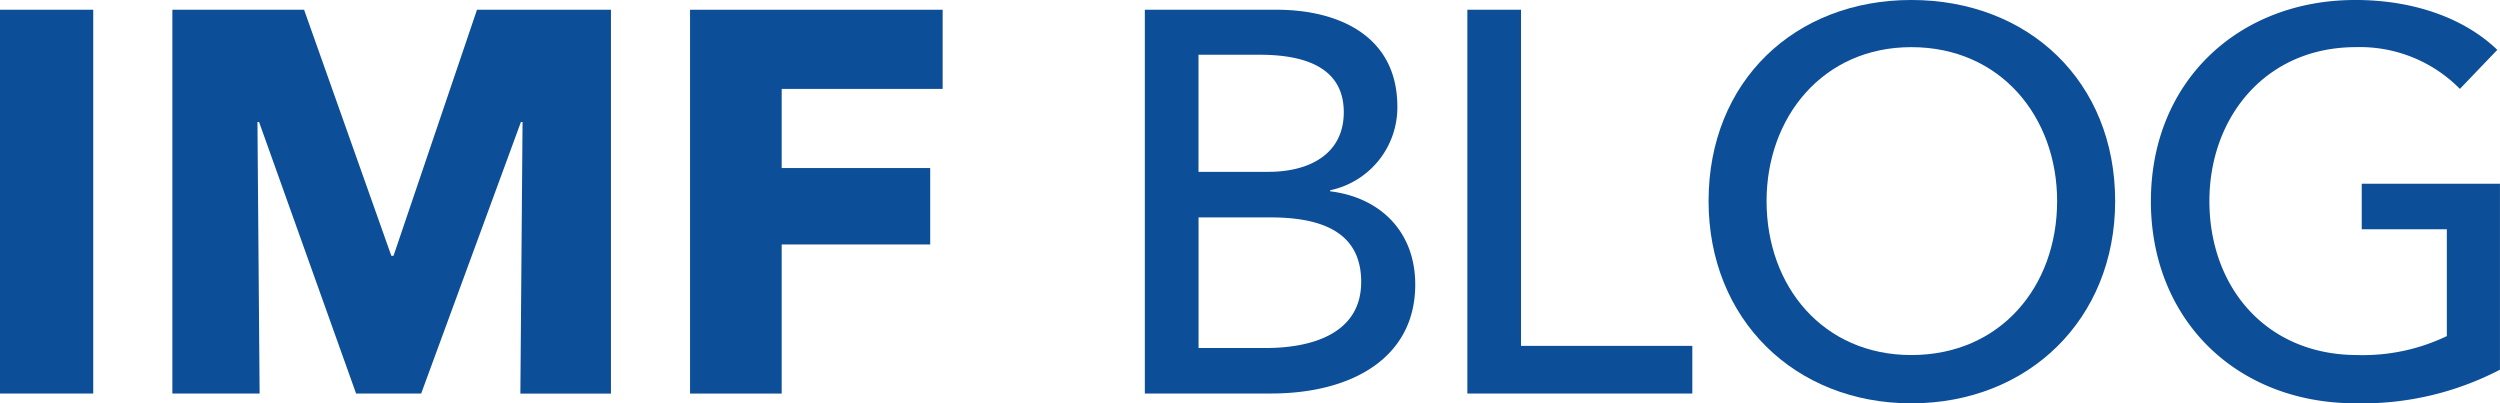
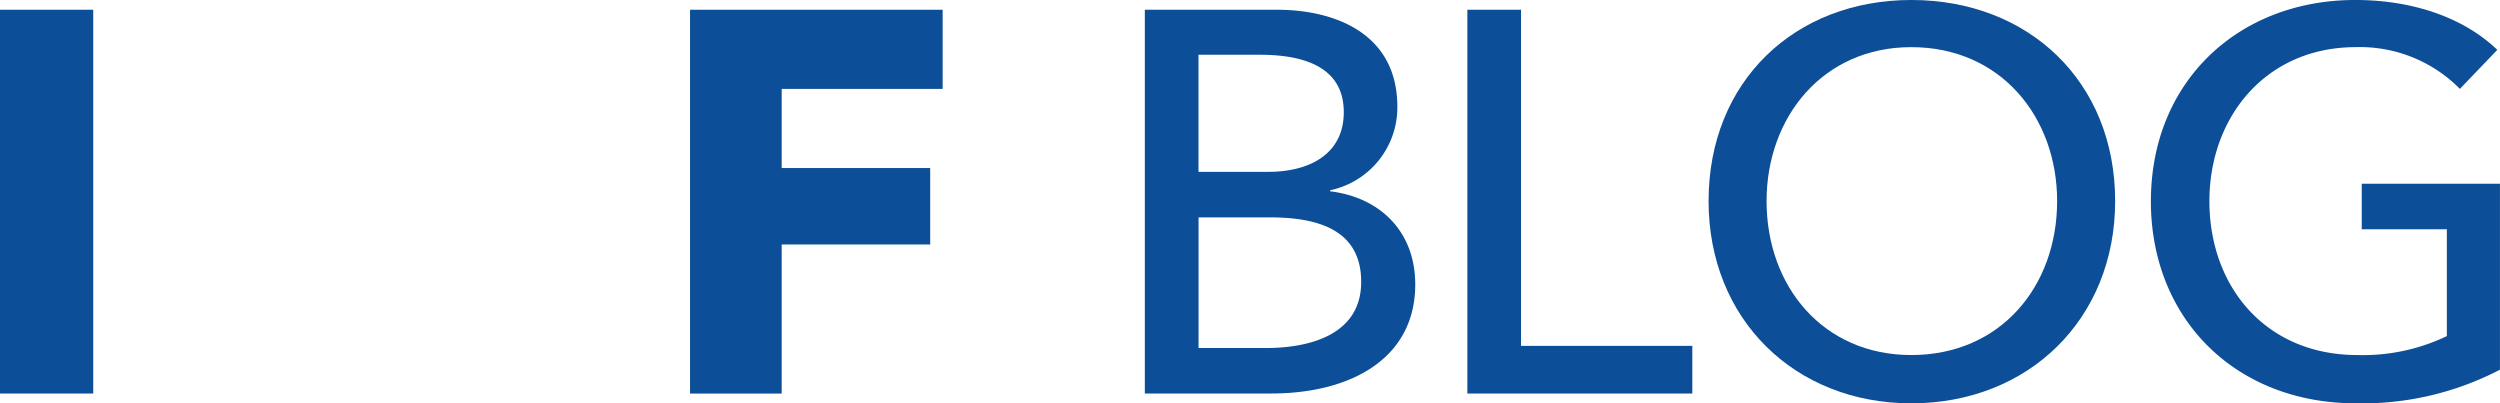
<svg xmlns="http://www.w3.org/2000/svg" width="237.35" height="38.296" viewBox="0 0 237.35 38.296">
  <defs>
    <clipPath id="wmcezu19ta">
      <path data-name="Rectangle 467" style="fill:none" d="M0 0h237.35v38.296H0z" />
    </clipPath>
  </defs>
  <path data-name="Rectangle 466" transform="translate(0 .927)" style="fill:#0c4e97" d="M0 0h8.852v36.438H0z" />
-   <path data-name="Path 13" d="M41.959.738 34.033 24.1h-.206L25.543.738H13.037v36.439h8.284l-.206-25.784h.153l9.213 25.784h6.176l9.473-25.783h.154l-.207 25.784h8.6V.738z" transform="translate(3.327 .188)" style="fill:#0c4e97" />
  <path data-name="Path 14" d="M52.192.738v36.439h8.7V23.022h14.1v-7.256h-14.1V8.252h15.282V.738z" transform="translate(13.321 .188)" style="fill:#0c4e97" />
  <g data-name="Group 50">
    <g data-name="Group 49" style="clip-path:url(#wmcezu19ta)">
      <path data-name="Path 15" d="M86.59.738h12.552c5.507 0 11.423 2.259 11.423 9.212a8.04 8.04 0 0 1-6.382 7.925v.1c4.682.566 8.08 3.757 8.08 8.852 0 7-6.074 10.344-13.691 10.344H86.59zm11.734 15.388c3.911 0 7.155-1.7 7.155-5.661 0-3.911-3.138-5.455-7.977-5.455h-5.816v11.116zm-.251 16.726c4.323 0 9.058-1.338 9.058-6.276 0-4.268-3.035-6.124-8.594-6.124h-6.846v12.4z" transform="translate(22.1 .188)" style="fill:#0c4e97" />
      <path data-name="Path 16" d="M110.985.738h5.095v31.908h16.263v4.531h-21.358z" transform="translate(28.326 .188)" style="fill:#0c4e97" />
      <path data-name="Path 17" d="M129.23 19.093C129.23 7.72 137.413 0 148.478 0c11.116 0 19.352 7.72 19.352 19.093 0 11.219-8.236 19.2-19.352 19.2-11.065 0-19.248-7.977-19.248-19.2m33.091 0c0-7.977-5.352-14.616-13.844-14.616-8.389 0-13.741 6.639-13.741 14.616 0 8.131 5.4 14.616 13.741 14.616 8.44 0 13.844-6.484 13.844-14.616" transform="translate(32.982 -.001)" style="fill:#0c4e97" />
      <path data-name="Path 18" d="M162.686 19.093C162.686 7.72 171.023 0 182.088 0c5.765 0 10.5 1.853 13.484 4.735l-3.551 3.705a13.326 13.326 0 0 0-9.881-3.963c-8.543 0-13.9 6.639-13.9 14.616 0 8.131 5.352 14.616 14.05 14.616a18.4 18.4 0 0 0 8.492-1.8v-10.14h-8.08v-4.323h13.123V35.1a28.321 28.321 0 0 1-13.689 3.191c-11.374 0-19.453-7.977-19.453-19.2" transform="translate(41.521 -.001)" style="fill:#0c4e97" />
    </g>
  </g>
</svg>